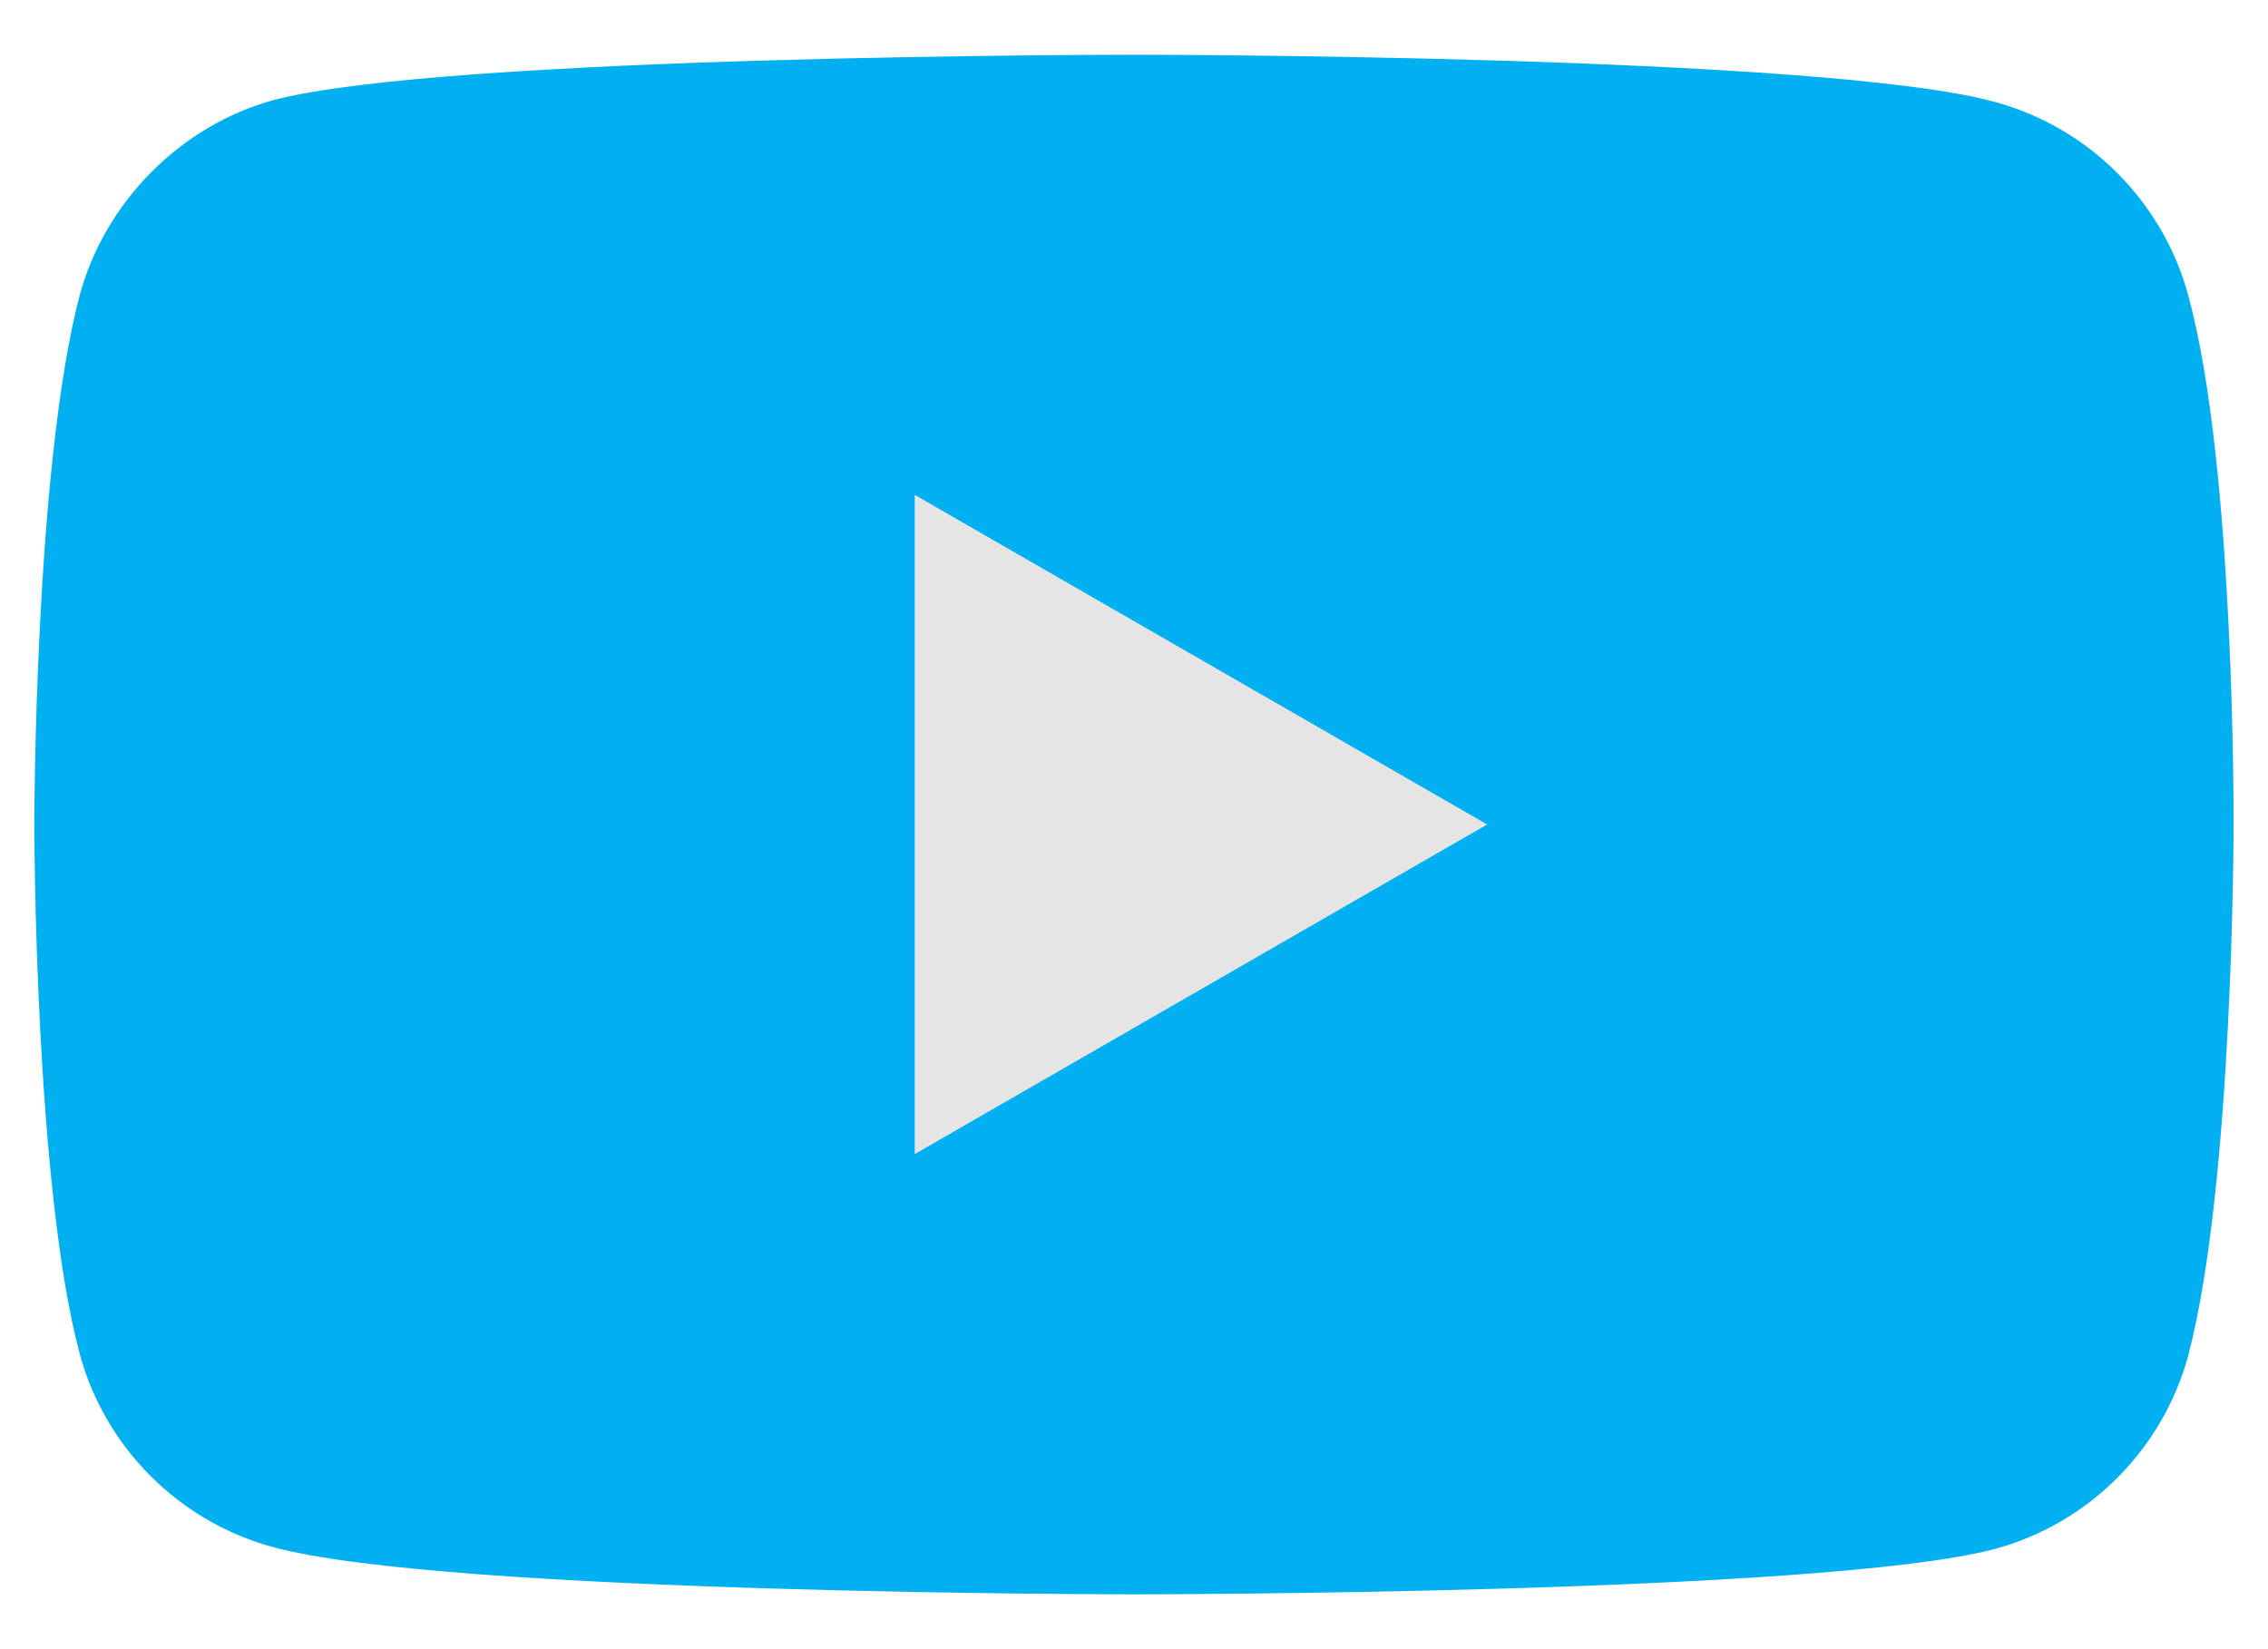
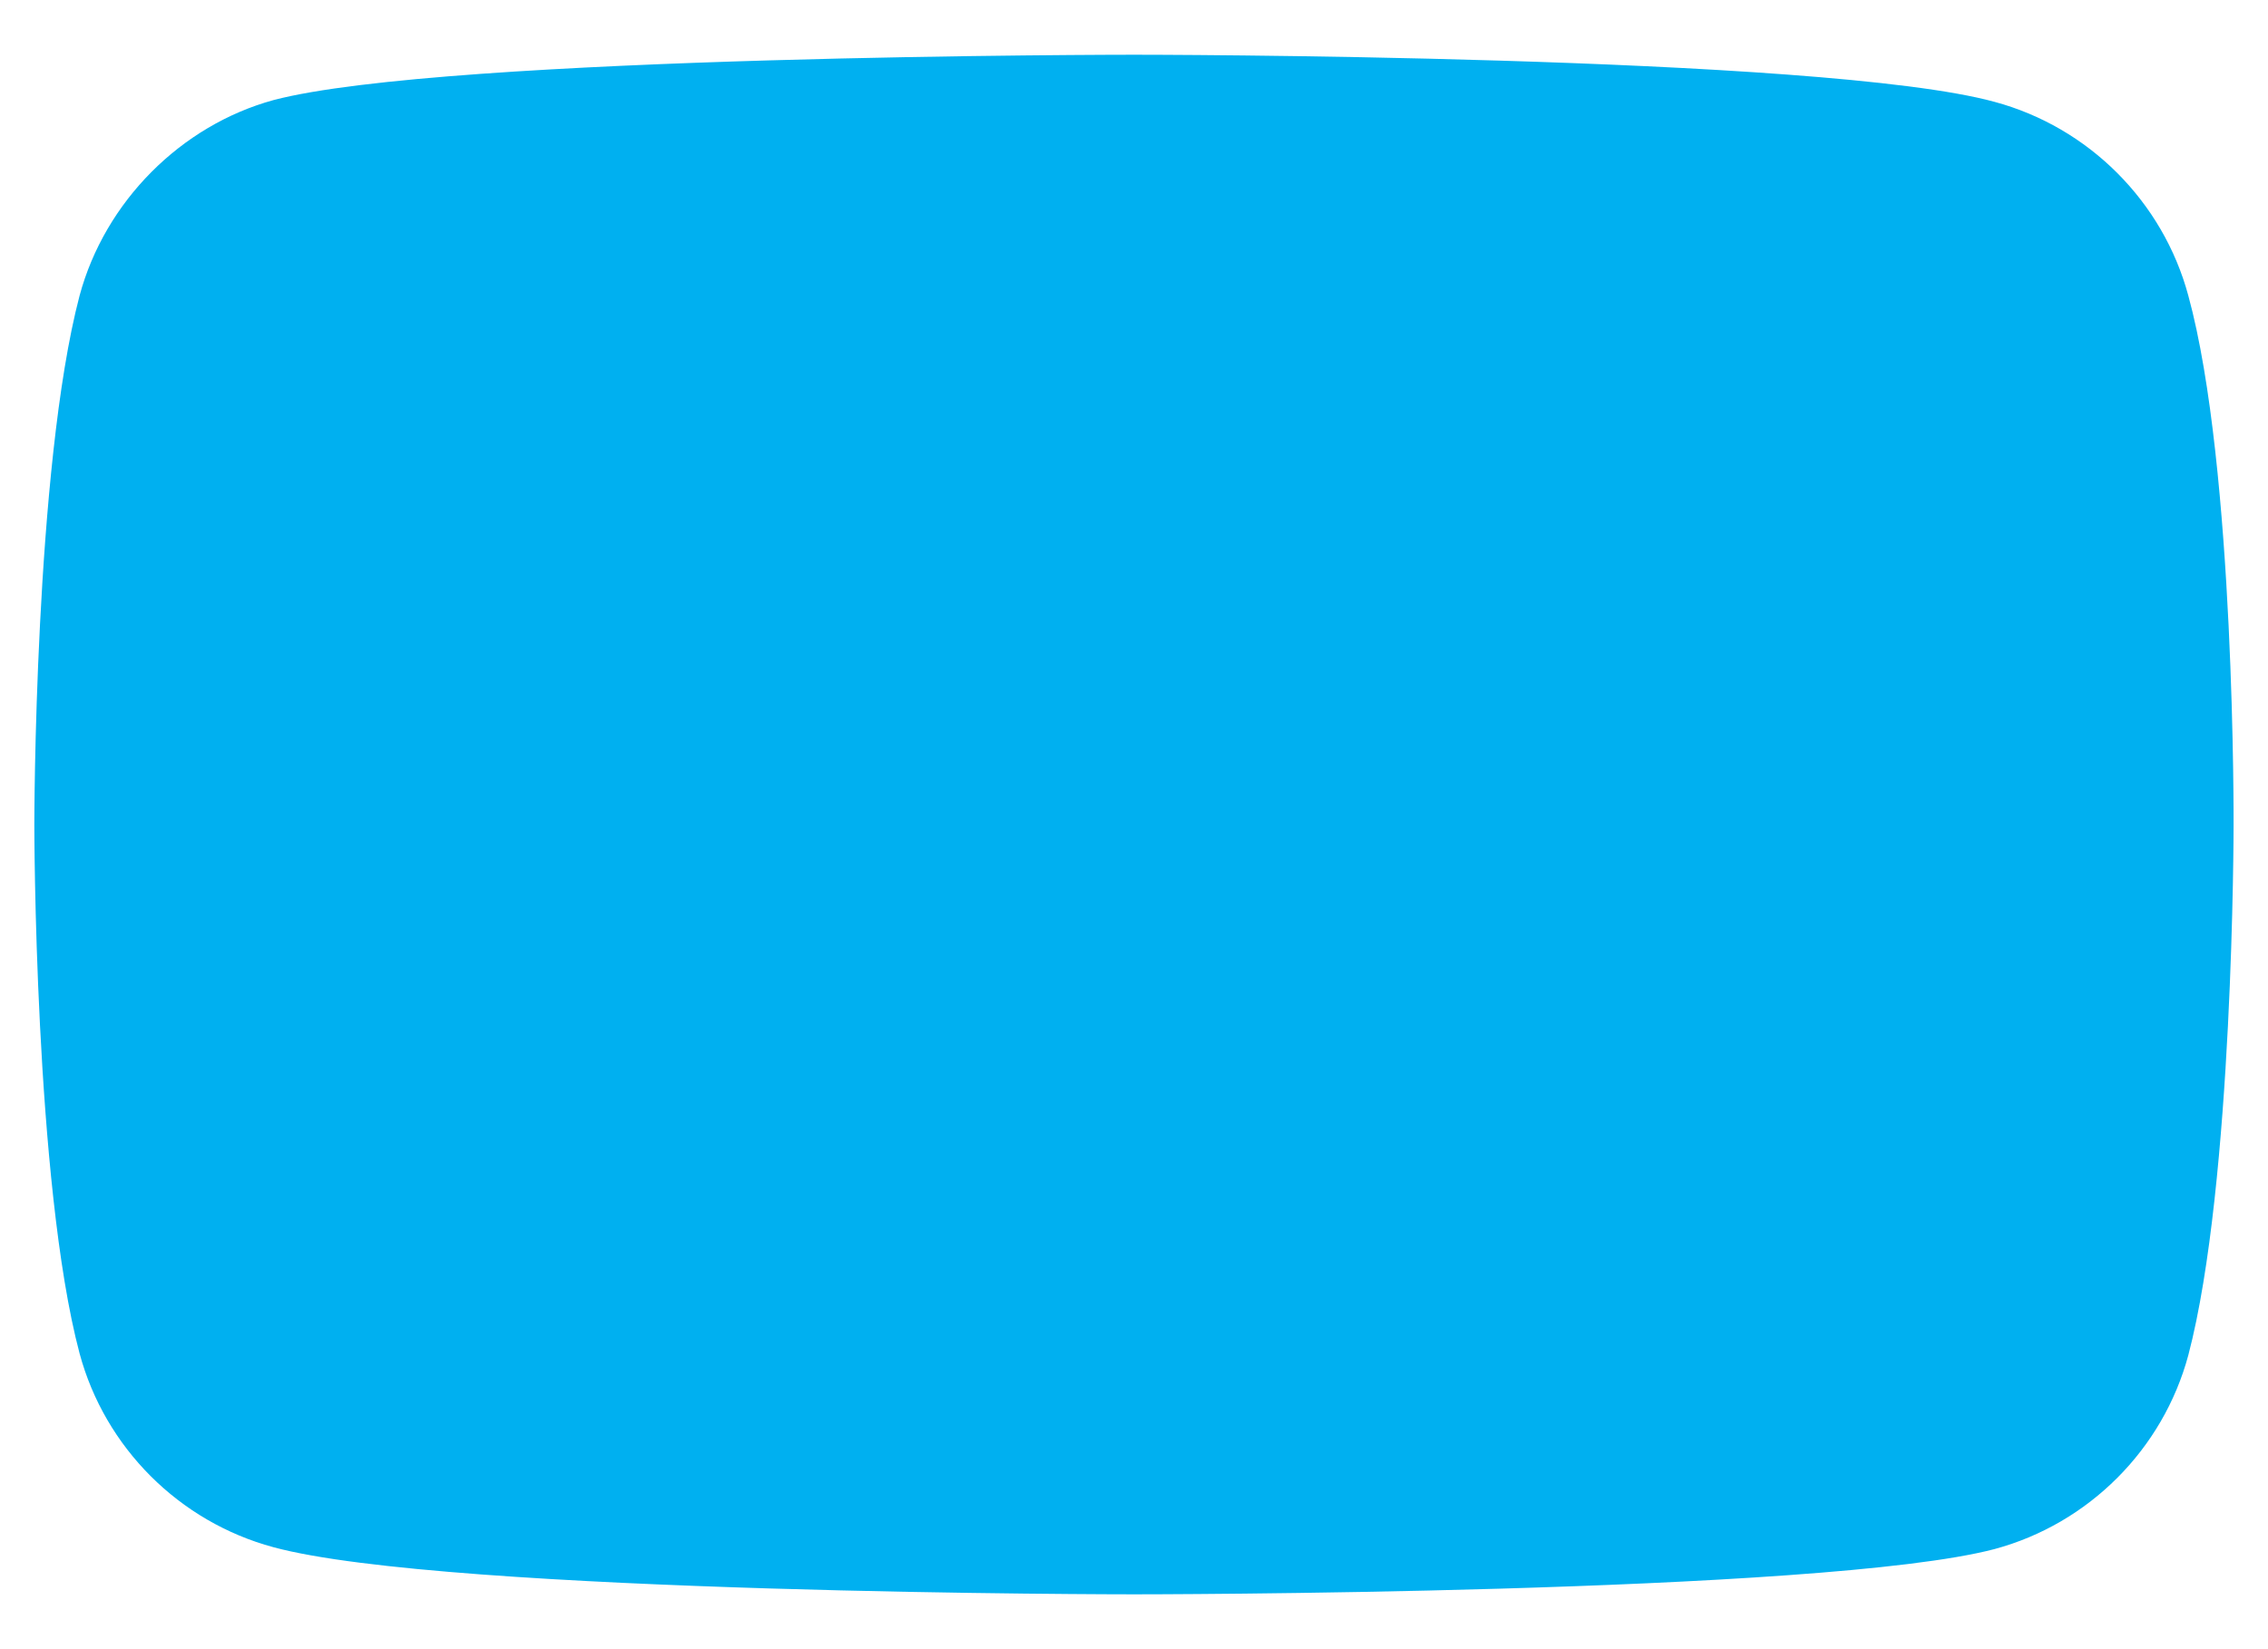
<svg xmlns="http://www.w3.org/2000/svg" width="22" height="16" viewBox="0 0 22 16" fill="none">
  <path d="M21.227 2.868C20.981 1.955 20.26 1.234 19.347 0.988C17.677 0.531 11 0.531 11 0.531C11 0.531 4.322 0.531 2.653 0.971C1.756 1.217 1.018 1.955 0.772 2.868C0.333 4.538 0.333 8 0.333 8C0.333 8 0.333 11.479 0.772 13.131C1.018 14.045 1.739 14.765 2.653 15.011C4.34 15.468 11 15.468 11 15.468C11 15.468 17.677 15.468 19.347 15.029C20.26 14.783 20.981 14.062 21.227 13.148C21.666 11.479 21.666 8.017 21.666 8.017C21.666 8.017 21.684 4.538 21.227 2.868Z" fill="#00B0F0" />
-   <path d="M8.873 11.197L14.426 7.999L8.873 4.801V11.197Z" fill="#e5e5e5" />
</svg>